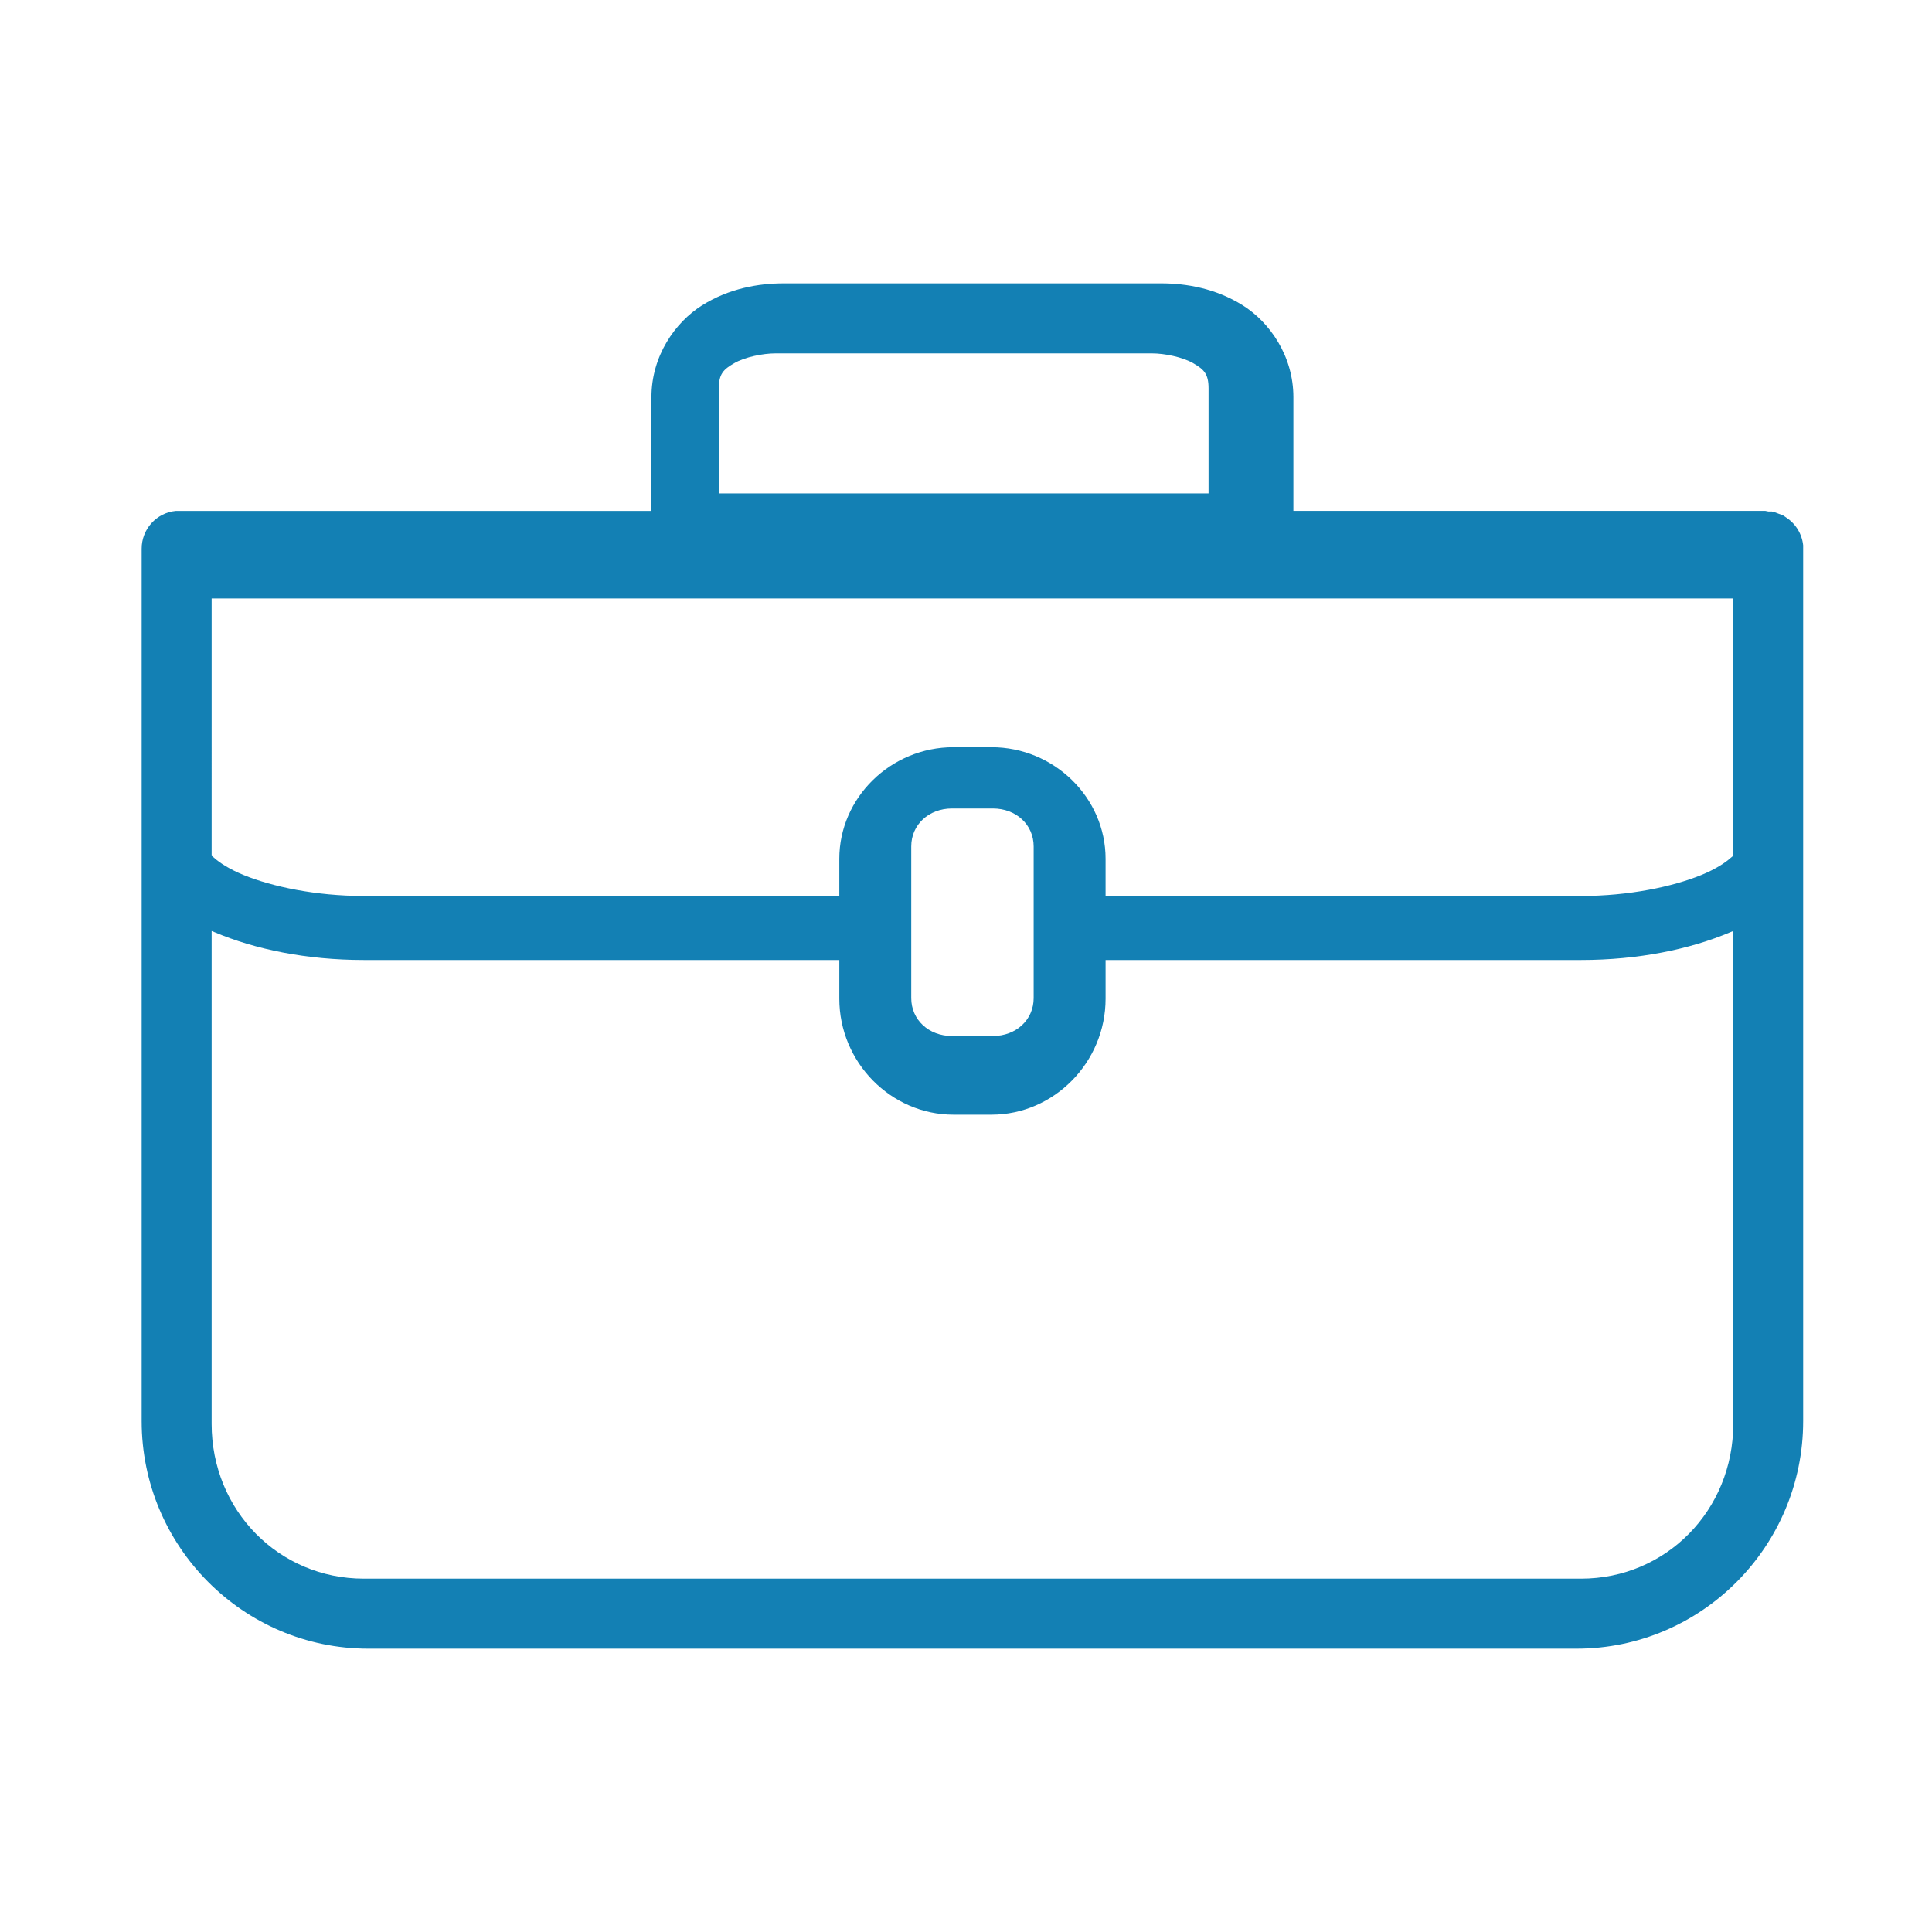
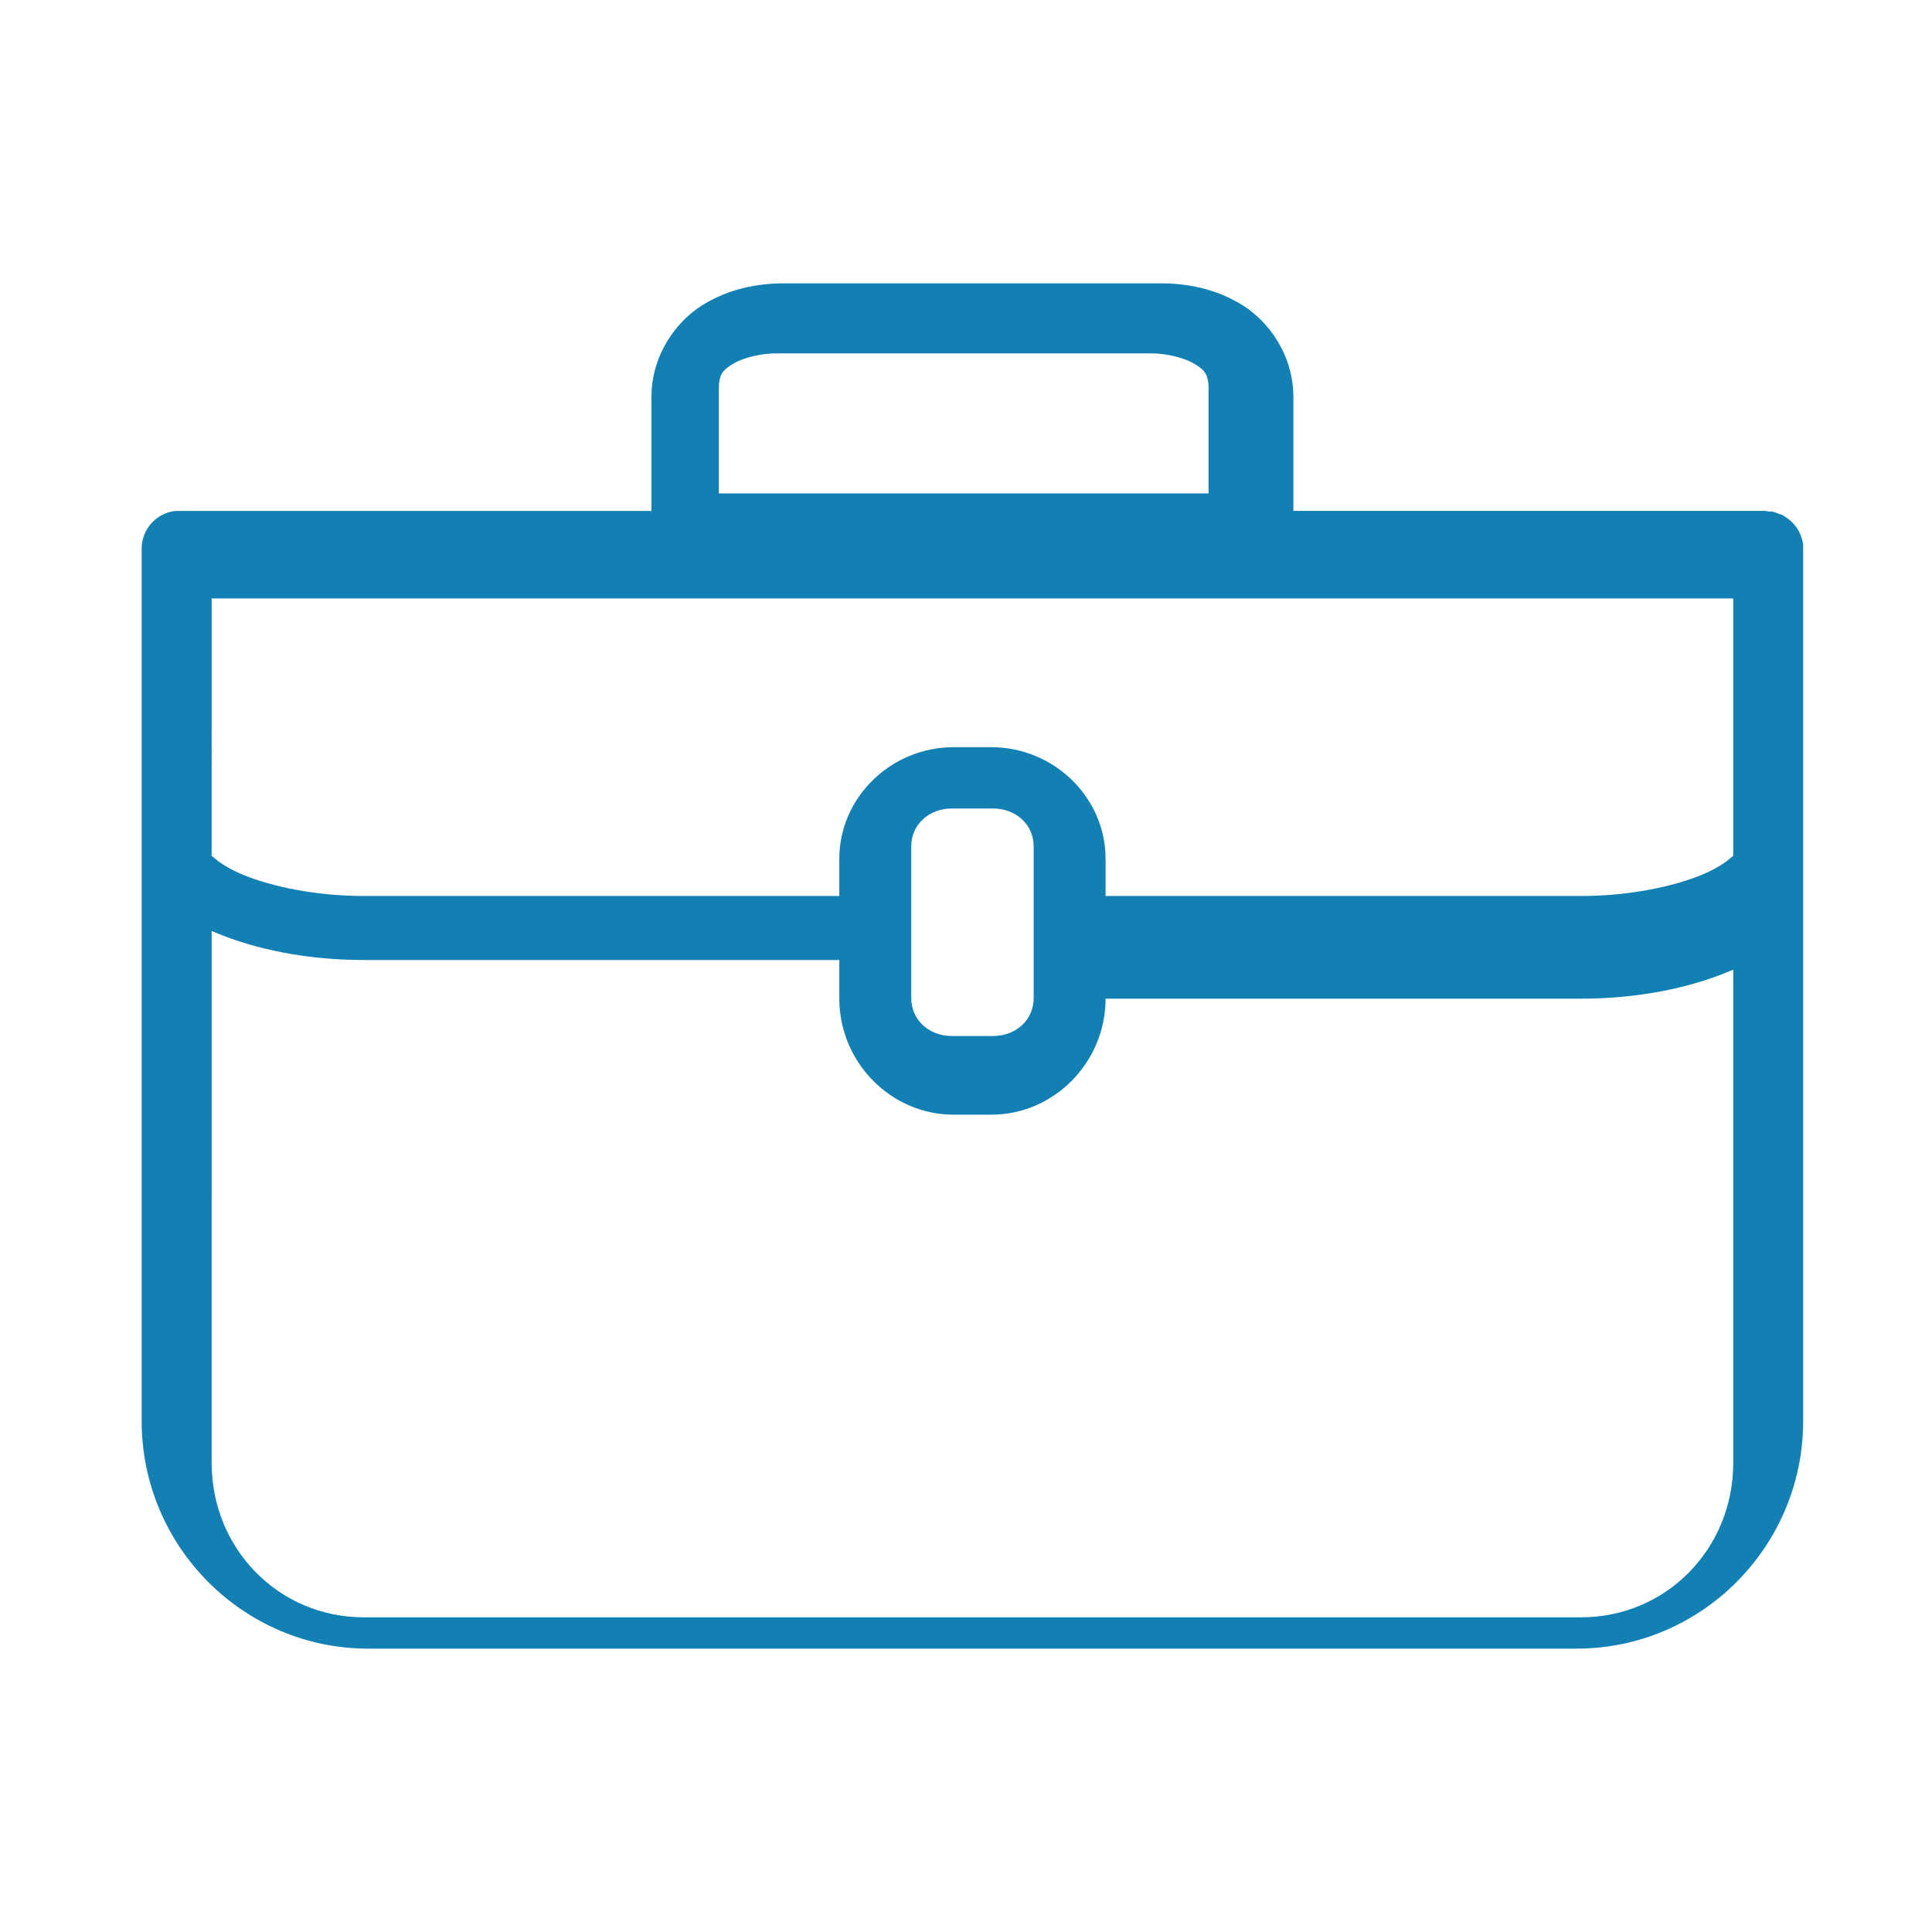
<svg xmlns="http://www.w3.org/2000/svg" height="150" viewBox="0 0 150 150" width="150">
-   <path d="m60.84 22c-1.944 0-4.221.387-6.322 1.702-2.1 1.315-3.94 3.934-3.94 7.131v8.833h-36.647c-.092-.004-.183-.004-.275 0-1.511.143-2.663 1.42-2.657 2.944v23.556 44.167c0 9.736 7.896 17.667 17.591 17.667h93.816c9.694 0 17.591-7.93 17.591-17.667v-44.167-23.556c.003-.092.003-.184 0-.276-.094-.885-.583-1.68-1.328-2.162-.088-.066-.18-.128-.275-.184-.09-.035-.182-.066-.275-.092-.177-.079-.361-.141-.55-.184-.092-.004-.183-.004-.275 0-.076-.018-.152-.034-.229-.046h-36.647v-8.833c-0-3.197-1.839-5.816-3.94-7.131-2.1-1.315-4.378-1.702-6.322-1.702zm-.642 5.436h29.247c.954 0 2.362.279 3.199.764.837.485 1.188.828 1.188 1.954v8.154h-38.021v-8.154c0-1.126.351-1.468 1.188-1.954.837-.485 2.245-.764 3.199-.764zm-43.766 19.026h36.687 81.45v19.989c-.025.02-.076.04-.231.18-.377.342-1.156.859-2.261 1.309-2.21.9-5.59 1.624-9.322 1.624h-36.918v-2.888c0-4.75-4.003-8.663-8.86-8.663h-2.953c-4.858 0-8.86 3.914-8.86 8.663v2.888h-36.918c-3.731 0-7.112-.725-9.322-1.624-1.105-.45-1.884-.967-2.261-1.309-.155-.14-.206-.16-.231-.18zm57.485 16.308h3.168c1.81 0 3.168 1.262 3.168 2.944v11.778c0 1.682-1.358 2.944-3.168 2.944h-3.168c-1.81 0-3.168-1.262-3.168-2.944v-11.778c0-1.682 1.358-2.944 3.168-2.944zm-57.485 9.513c.076.033.154.062.231.093 3.128 1.324 7.133 2.158 11.583 2.158h36.918v3.002c0 4.937 4.003 9.006 8.86 9.006h2.953c4.858 0 8.86-4.068 8.86-9.006v-3.002h36.918c4.45 0 8.455-.834 11.583-2.158.077-.033.155-.06.231-.093v38.274c0 6.704-5.218 12.008-11.814 12.008h-94.51c-6.596 0-11.814-5.303-11.814-12.008z" fill="#1380b4" />
+   <path d="m60.84 22c-1.944 0-4.221.387-6.322 1.702-2.1 1.315-3.94 3.934-3.94 7.131v8.833h-36.647c-.092-.004-.183-.004-.275 0-1.511.143-2.663 1.42-2.657 2.944v23.556 44.167c0 9.736 7.896 17.667 17.591 17.667h93.816c9.694 0 17.591-7.93 17.591-17.667v-44.167-23.556c.003-.092.003-.184 0-.276-.094-.885-.583-1.68-1.328-2.162-.088-.066-.18-.128-.275-.184-.09-.035-.182-.066-.275-.092-.177-.079-.361-.141-.55-.184-.092-.004-.183-.004-.275 0-.076-.018-.152-.034-.229-.046h-36.647v-8.833c-0-3.197-1.839-5.816-3.94-7.131-2.1-1.315-4.378-1.702-6.322-1.702zm-.642 5.436h29.247c.954 0 2.362.279 3.199.764.837.485 1.188.828 1.188 1.954v8.154h-38.021v-8.154c0-1.126.351-1.468 1.188-1.954.837-.485 2.245-.764 3.199-.764zm-43.766 19.026h36.687 81.45v19.989c-.025.02-.076.04-.231.18-.377.342-1.156.859-2.261 1.309-2.21.9-5.59 1.624-9.322 1.624h-36.918v-2.888c0-4.75-4.003-8.663-8.86-8.663h-2.953c-4.858 0-8.86 3.914-8.86 8.663v2.888h-36.918c-3.731 0-7.112-.725-9.322-1.624-1.105-.45-1.884-.967-2.261-1.309-.155-.14-.206-.16-.231-.18zm57.485 16.308h3.168c1.81 0 3.168 1.262 3.168 2.944v11.778c0 1.682-1.358 2.944-3.168 2.944h-3.168c-1.81 0-3.168-1.262-3.168-2.944v-11.778c0-1.682 1.358-2.944 3.168-2.944zm-57.485 9.513c.076.033.154.062.231.093 3.128 1.324 7.133 2.158 11.583 2.158h36.918v3.002c0 4.937 4.003 9.006 8.86 9.006h2.953c4.858 0 8.86-4.068 8.86-9.006h36.918c4.45 0 8.455-.834 11.583-2.158.077-.033.155-.06.231-.093v38.274c0 6.704-5.218 12.008-11.814 12.008h-94.51c-6.596 0-11.814-5.303-11.814-12.008z" fill="#1380b4" />
</svg>